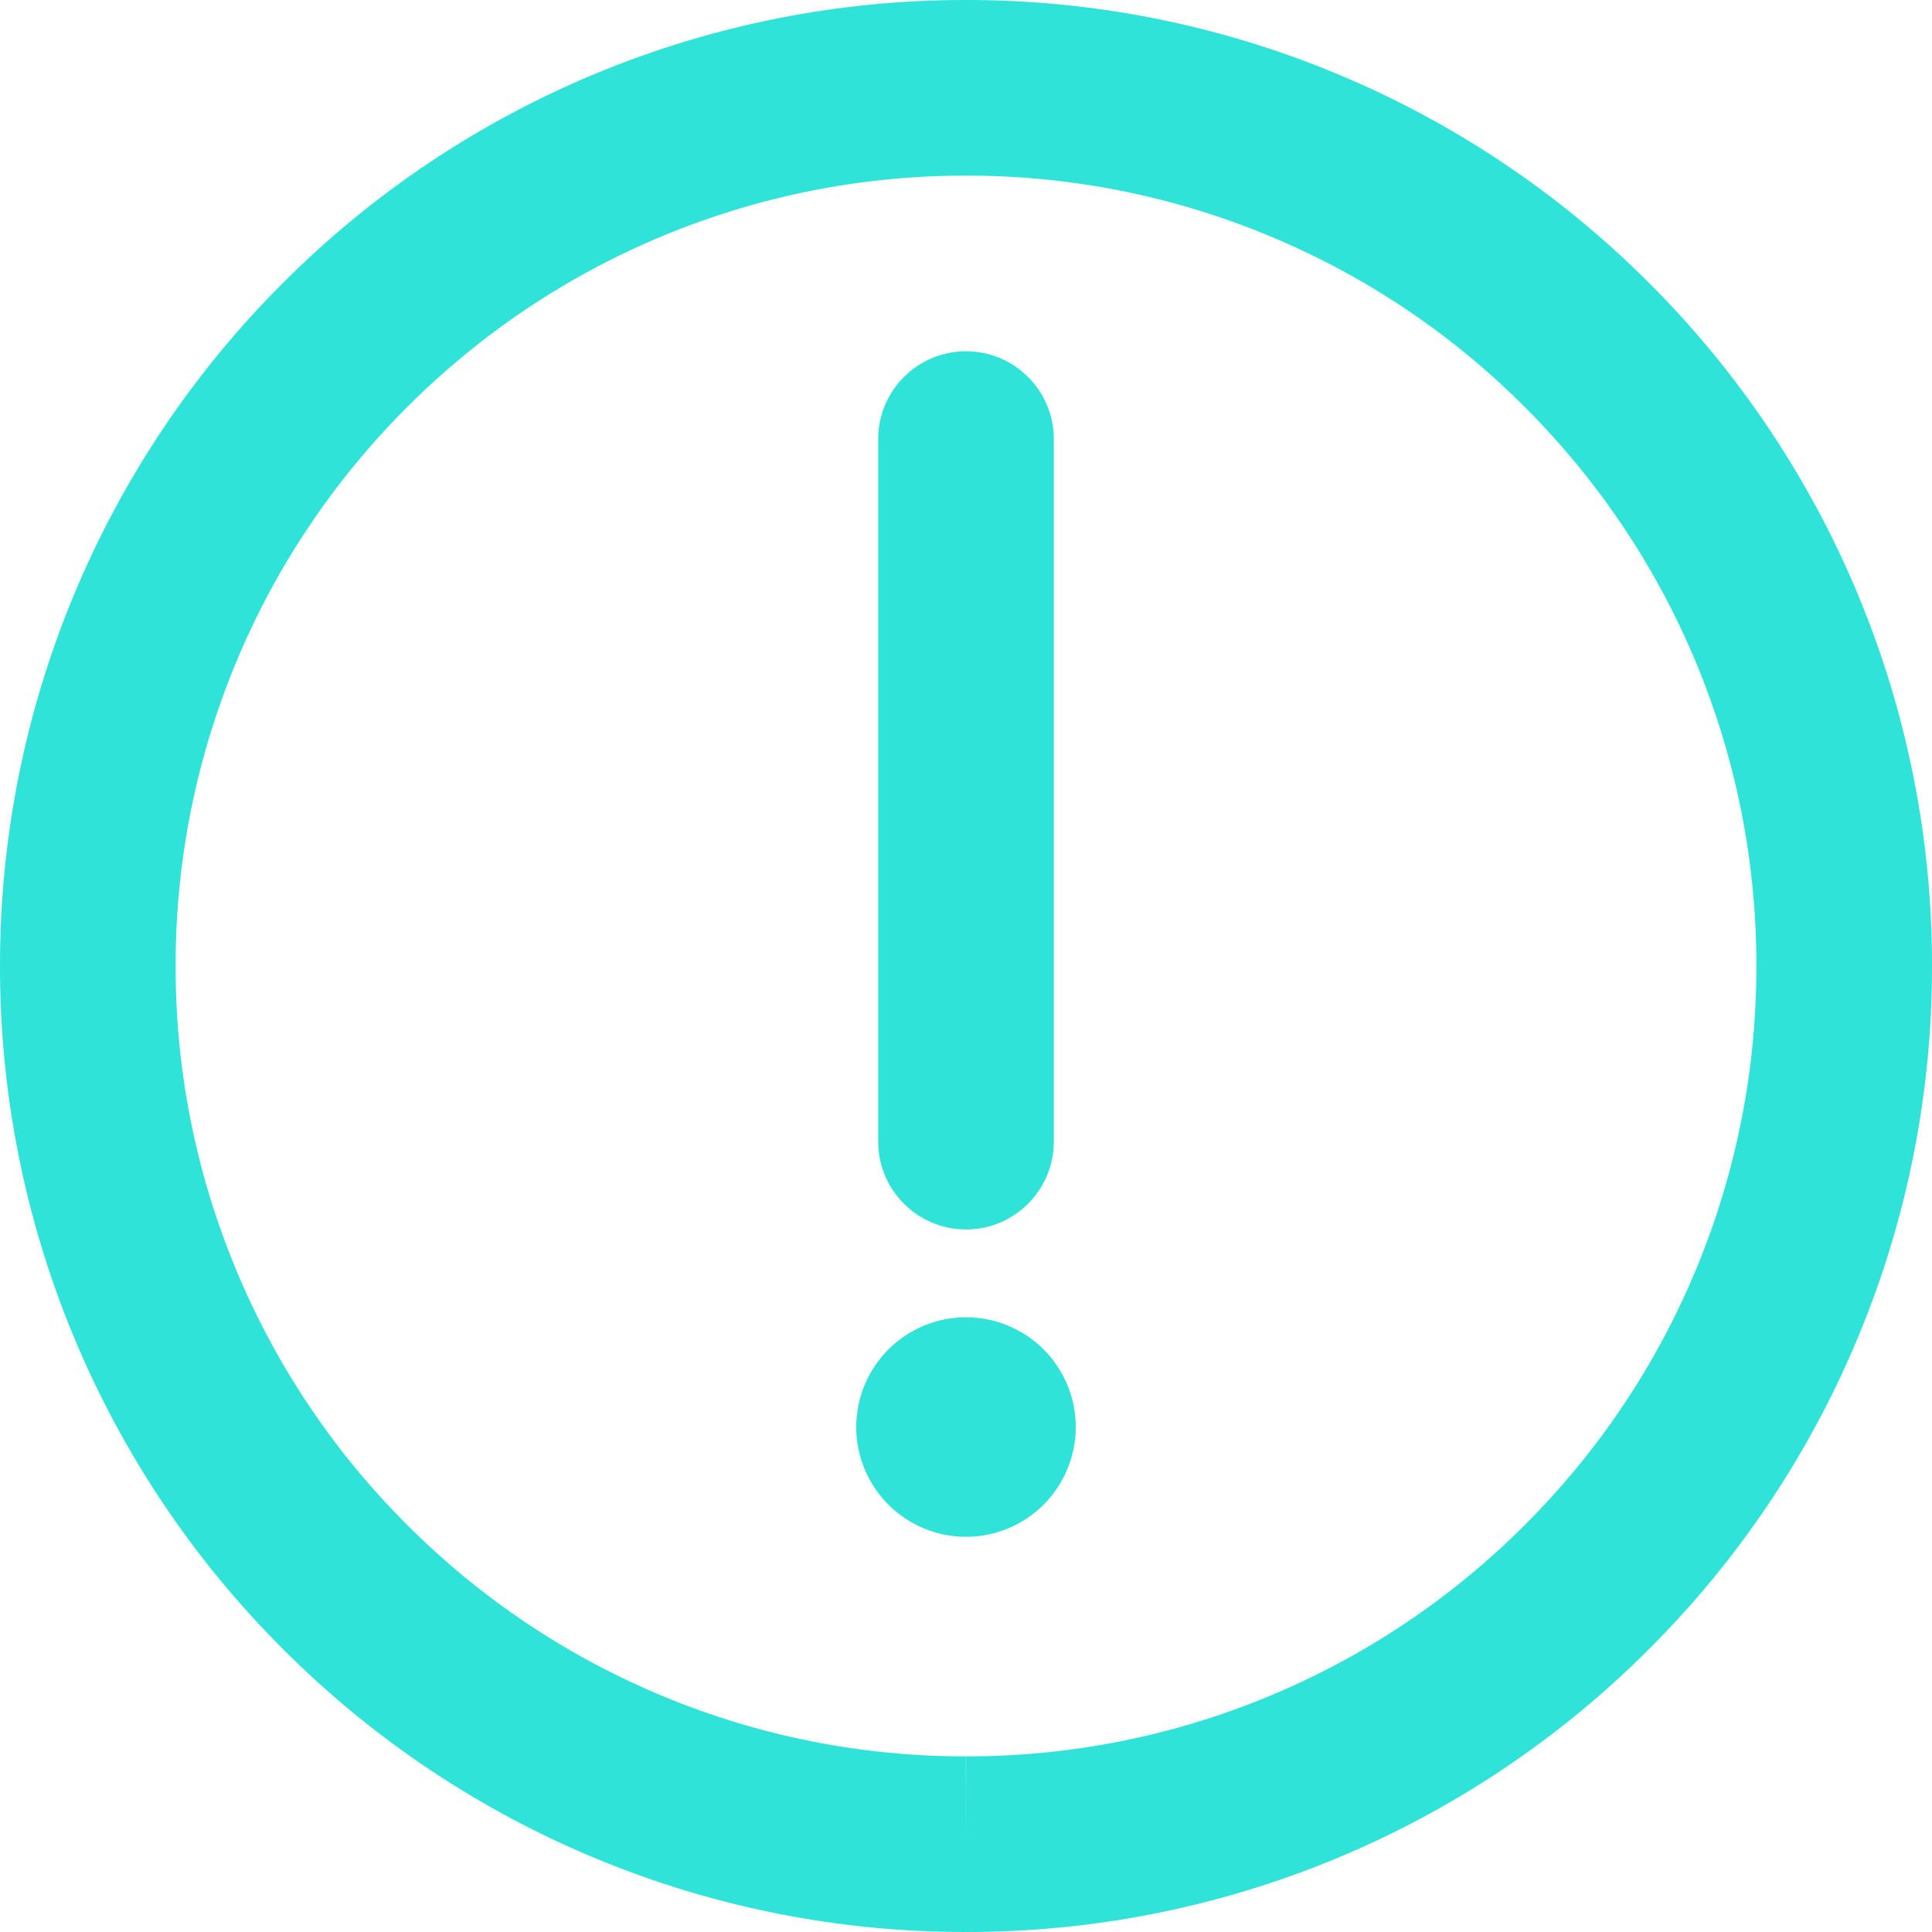
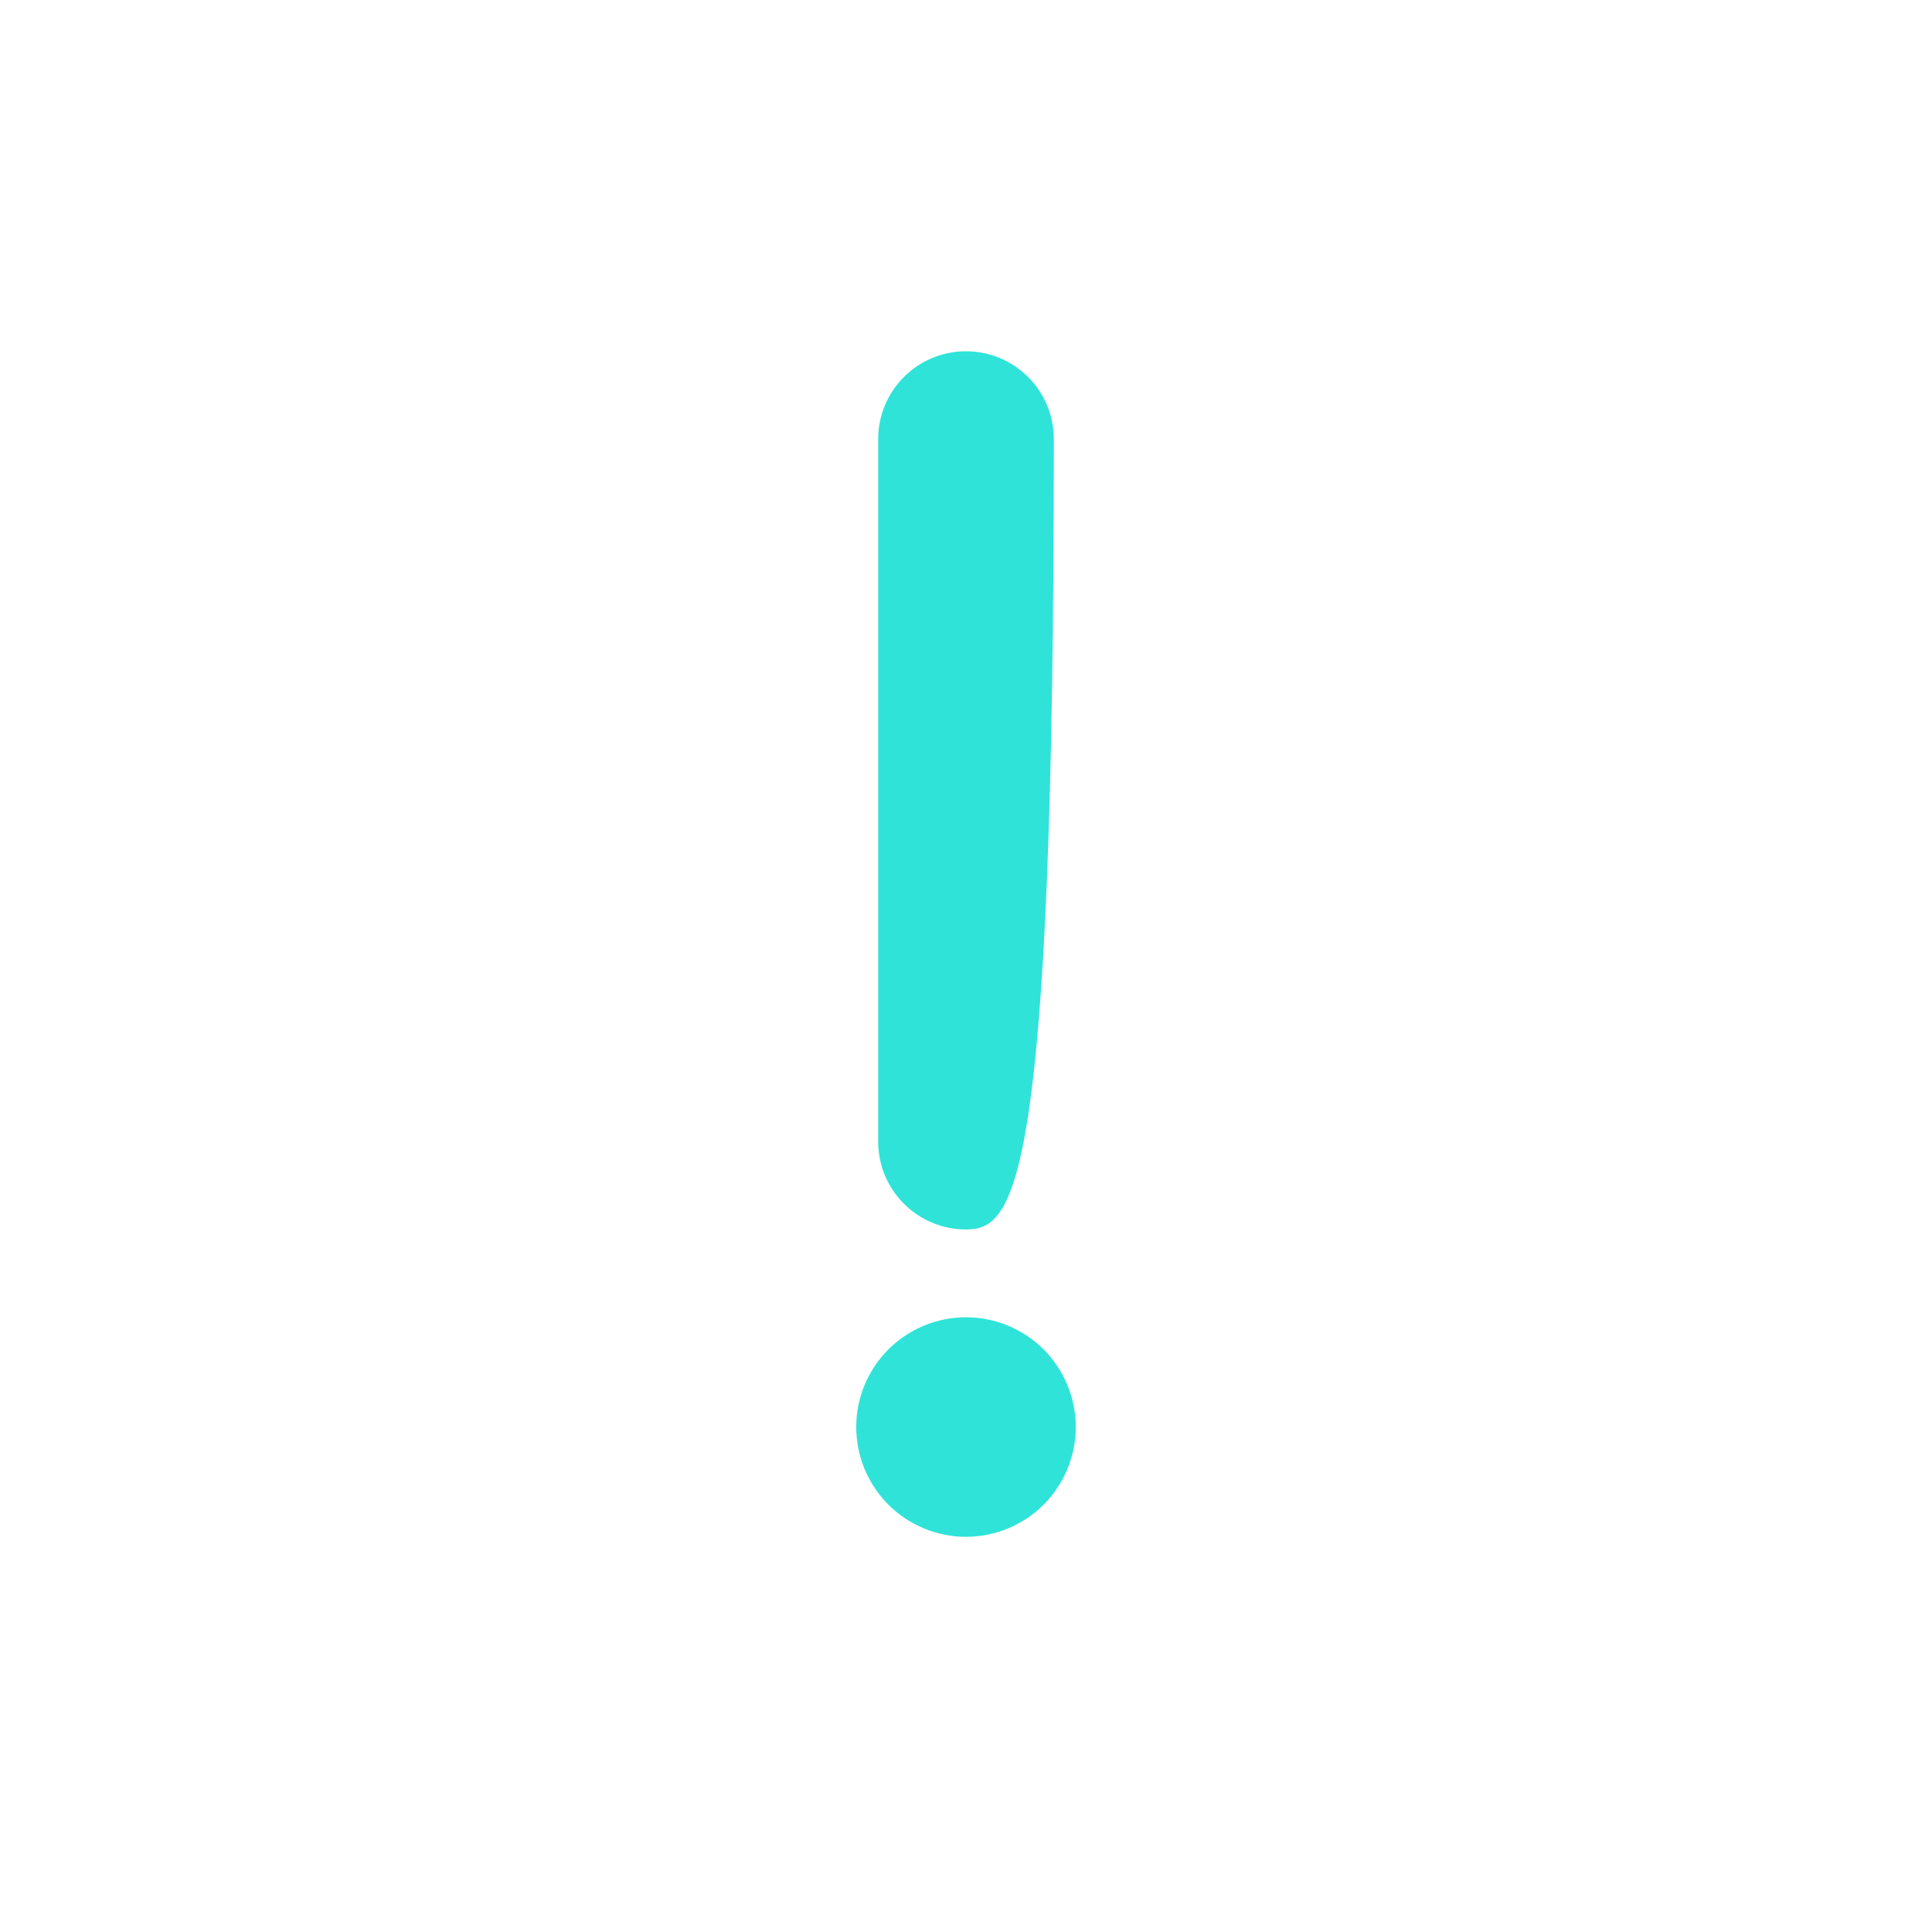
<svg xmlns="http://www.w3.org/2000/svg" width="22" height="22" viewBox="0 0 22 22" fill="none">
-   <path fill-rule="evenodd" clip-rule="evenodd" d="M11 7.61683e-06C12.445 -0.002 13.876 0.282 15.21 0.835C16.545 1.388 17.758 2.199 18.778 3.222C19.801 4.242 20.612 5.455 21.165 6.79C21.718 8.124 22.002 9.555 22 11C22.002 12.445 21.718 13.876 21.165 15.21C20.612 16.545 19.801 17.758 18.778 18.778C17.758 19.801 16.545 20.612 15.21 21.165C13.876 21.718 12.445 22.002 11 22C9.555 22.002 8.124 21.718 6.79 21.165C5.455 20.612 4.242 19.801 3.222 18.778C2.199 17.758 1.388 16.545 0.835 15.21C0.282 13.876 -0.002 12.445 7.63119e-06 11C-0.002 9.555 0.282 8.124 0.835 6.79C1.388 5.455 2.199 4.242 3.222 3.222C4.242 2.199 5.455 1.388 6.79 0.835C8.124 0.282 9.555 -0.002 11 7.61683e-06ZM11 21L11.001 20C12.183 20.002 13.353 19.77 14.445 19.317C15.537 18.865 16.529 18.201 17.363 17.365L17.365 17.363C18.201 16.529 18.865 15.537 19.317 14.445C19.77 13.353 20.002 12.183 20 11.001V10.999C20.002 9.817 19.77 8.647 19.317 7.555C18.865 6.463 18.201 5.472 17.365 4.637L17.363 4.635C16.529 3.798 15.537 3.135 14.445 2.683C13.353 2.23 12.183 1.998 11.001 2H10.999C9.817 1.998 8.647 2.231 7.555 2.683C6.463 3.135 5.472 3.799 4.637 4.635L4.635 4.637C3.799 5.472 3.135 6.463 2.683 7.555C2.231 8.647 1.998 9.817 2 10.999V11.001C1.998 12.183 2.23 13.353 2.683 14.445C3.135 15.537 3.798 16.529 4.635 17.363L4.637 17.365C5.472 18.201 6.463 18.865 7.555 19.317C8.647 19.77 9.817 20.002 10.999 20L11 21Z" fill="#2FE3D9" />
  <path fill-rule="evenodd" clip-rule="evenodd" d="M11 17.5C11.332 17.5 11.649 17.368 11.884 17.134C12.118 16.899 12.25 16.581 12.25 16.25C12.25 15.918 12.118 15.601 11.884 15.366C11.649 15.132 11.332 15 11 15C10.668 15 10.351 15.132 10.116 15.366C9.882 15.601 9.75 15.918 9.75 16.25C9.75 16.581 9.882 16.899 10.116 17.134C10.351 17.368 10.668 17.5 11 17.5Z" fill="#2FE3D9" />
-   <path fill-rule="evenodd" clip-rule="evenodd" d="M11 4C11.552 4 12 4.448 12 5V13C12 13.552 11.552 14 11 14C10.448 14 10 13.552 10 13V5C10 4.448 10.448 4 11 4Z" fill="#2FE3D9" />
+   <path fill-rule="evenodd" clip-rule="evenodd" d="M11 4C11.552 4 12 4.448 12 5C12 13.552 11.552 14 11 14C10.448 14 10 13.552 10 13V5C10 4.448 10.448 4 11 4Z" fill="#2FE3D9" />
</svg>